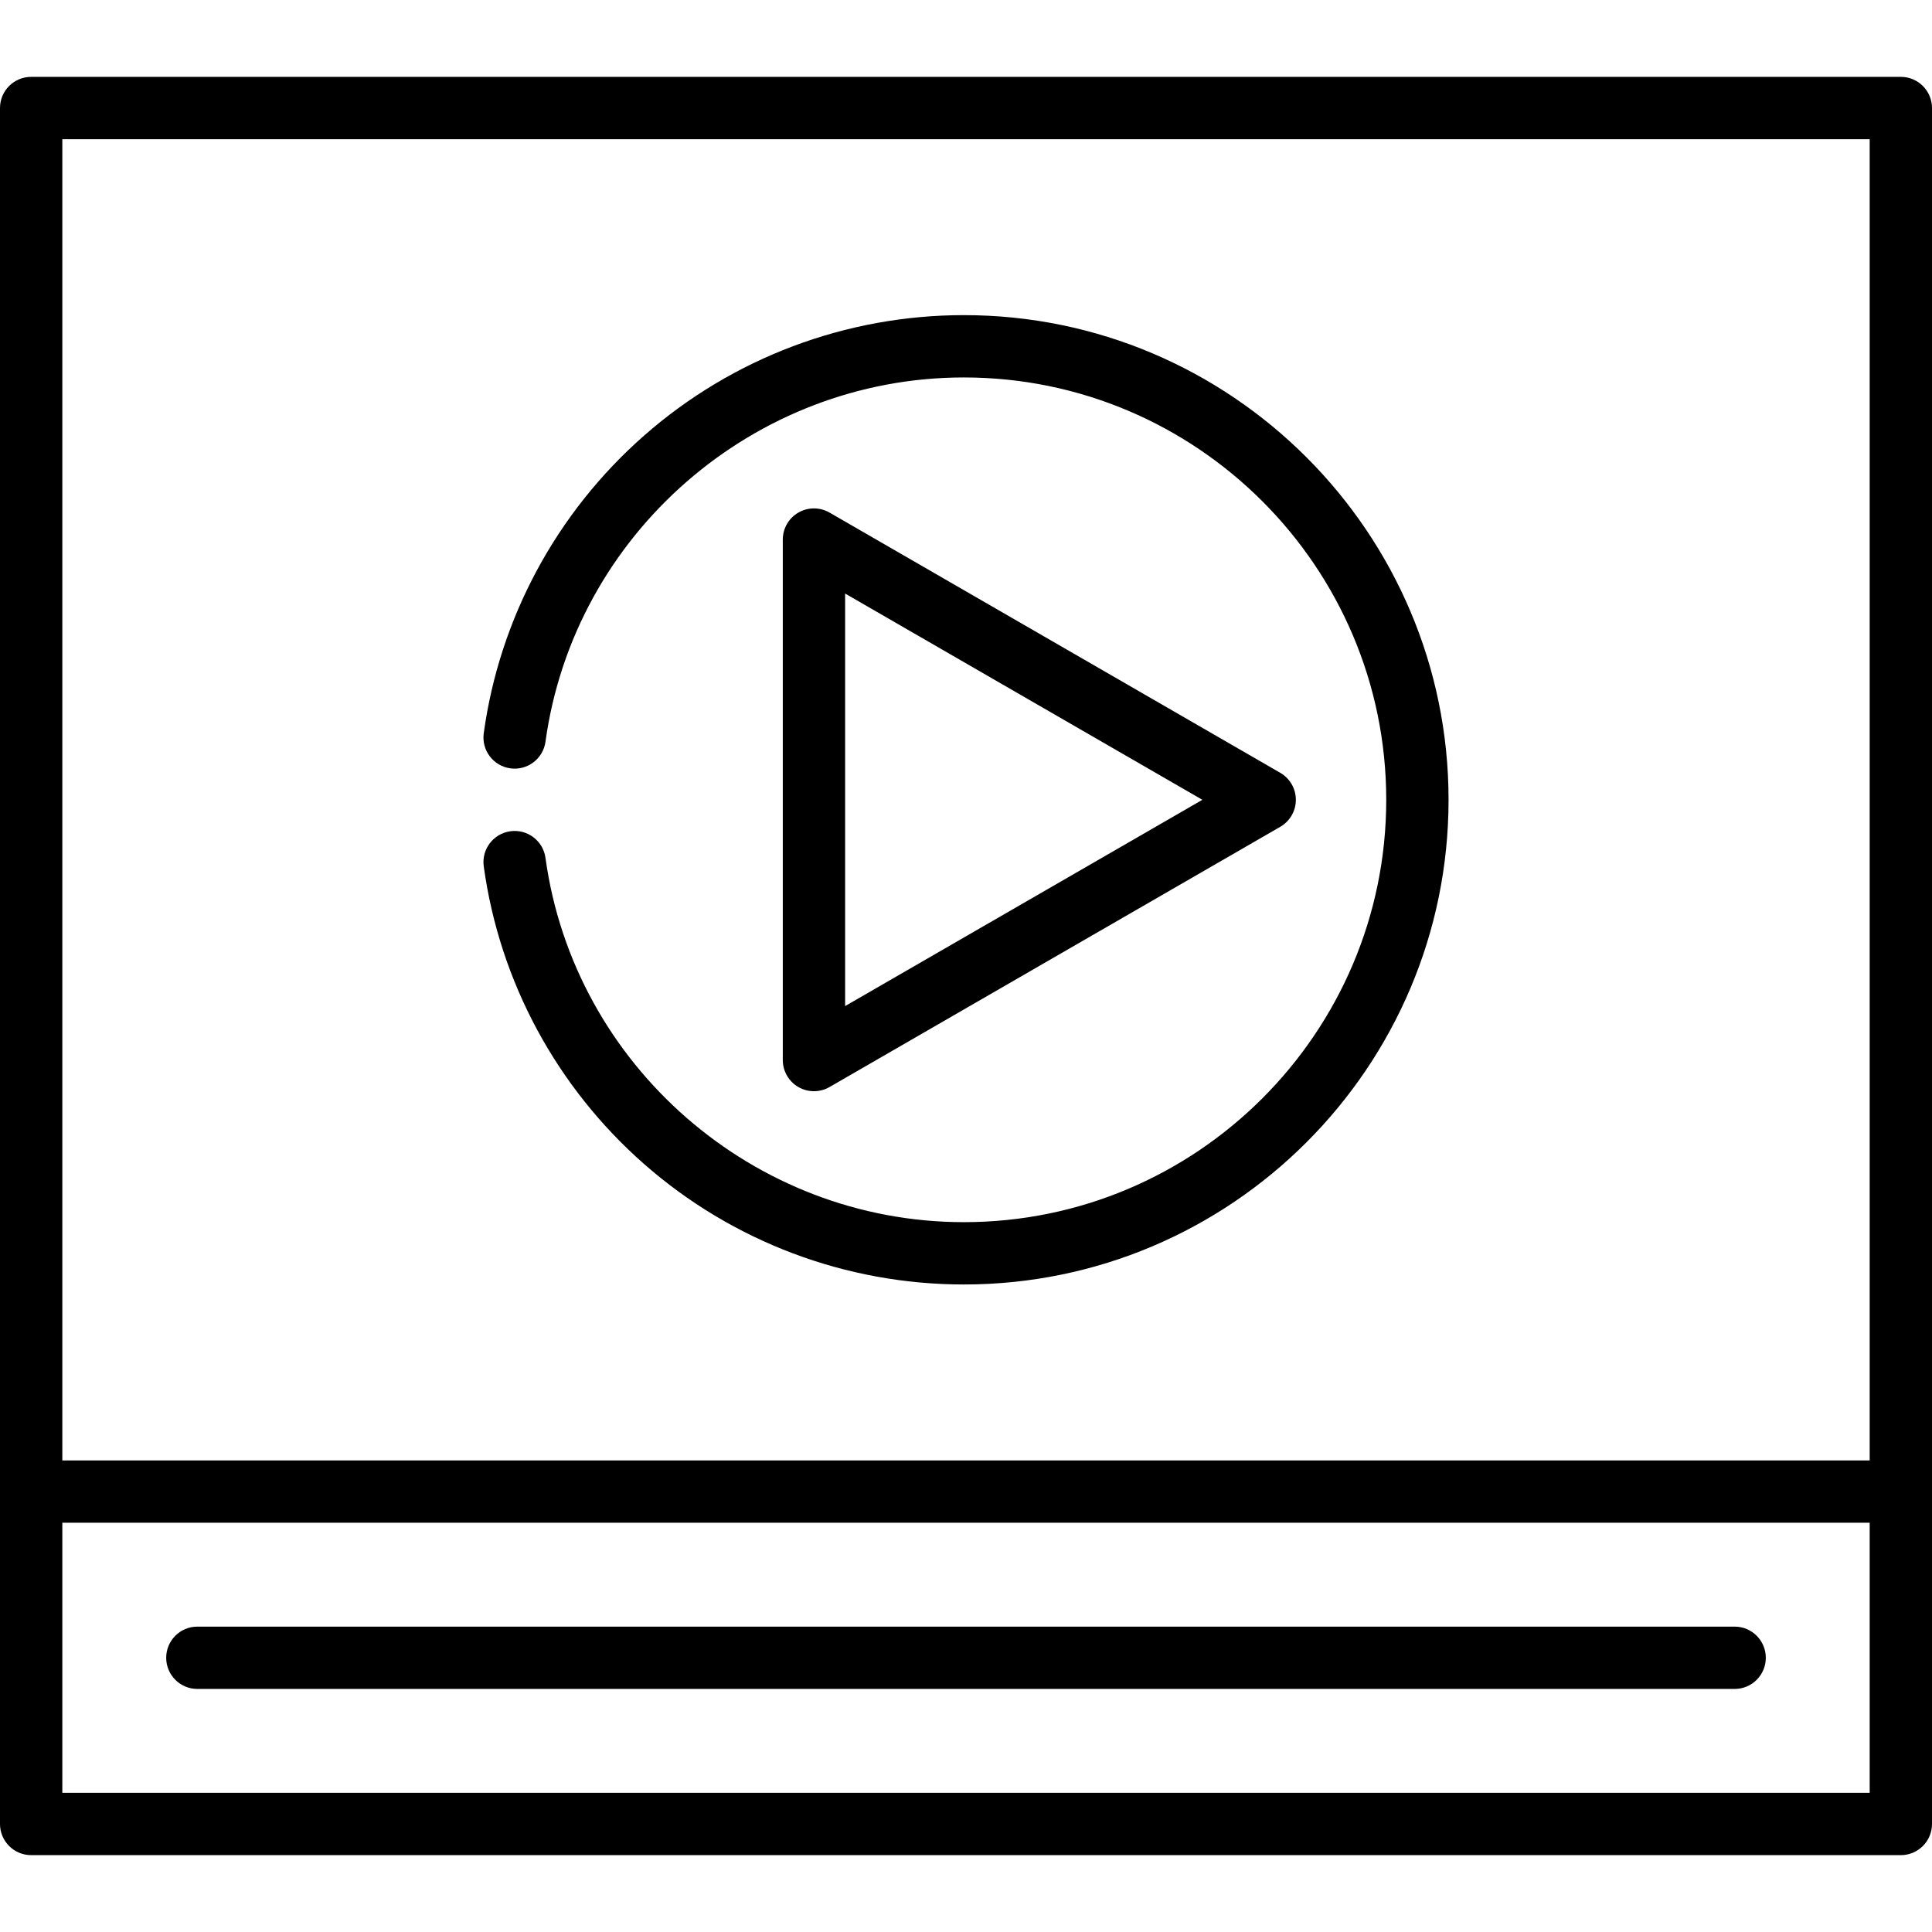
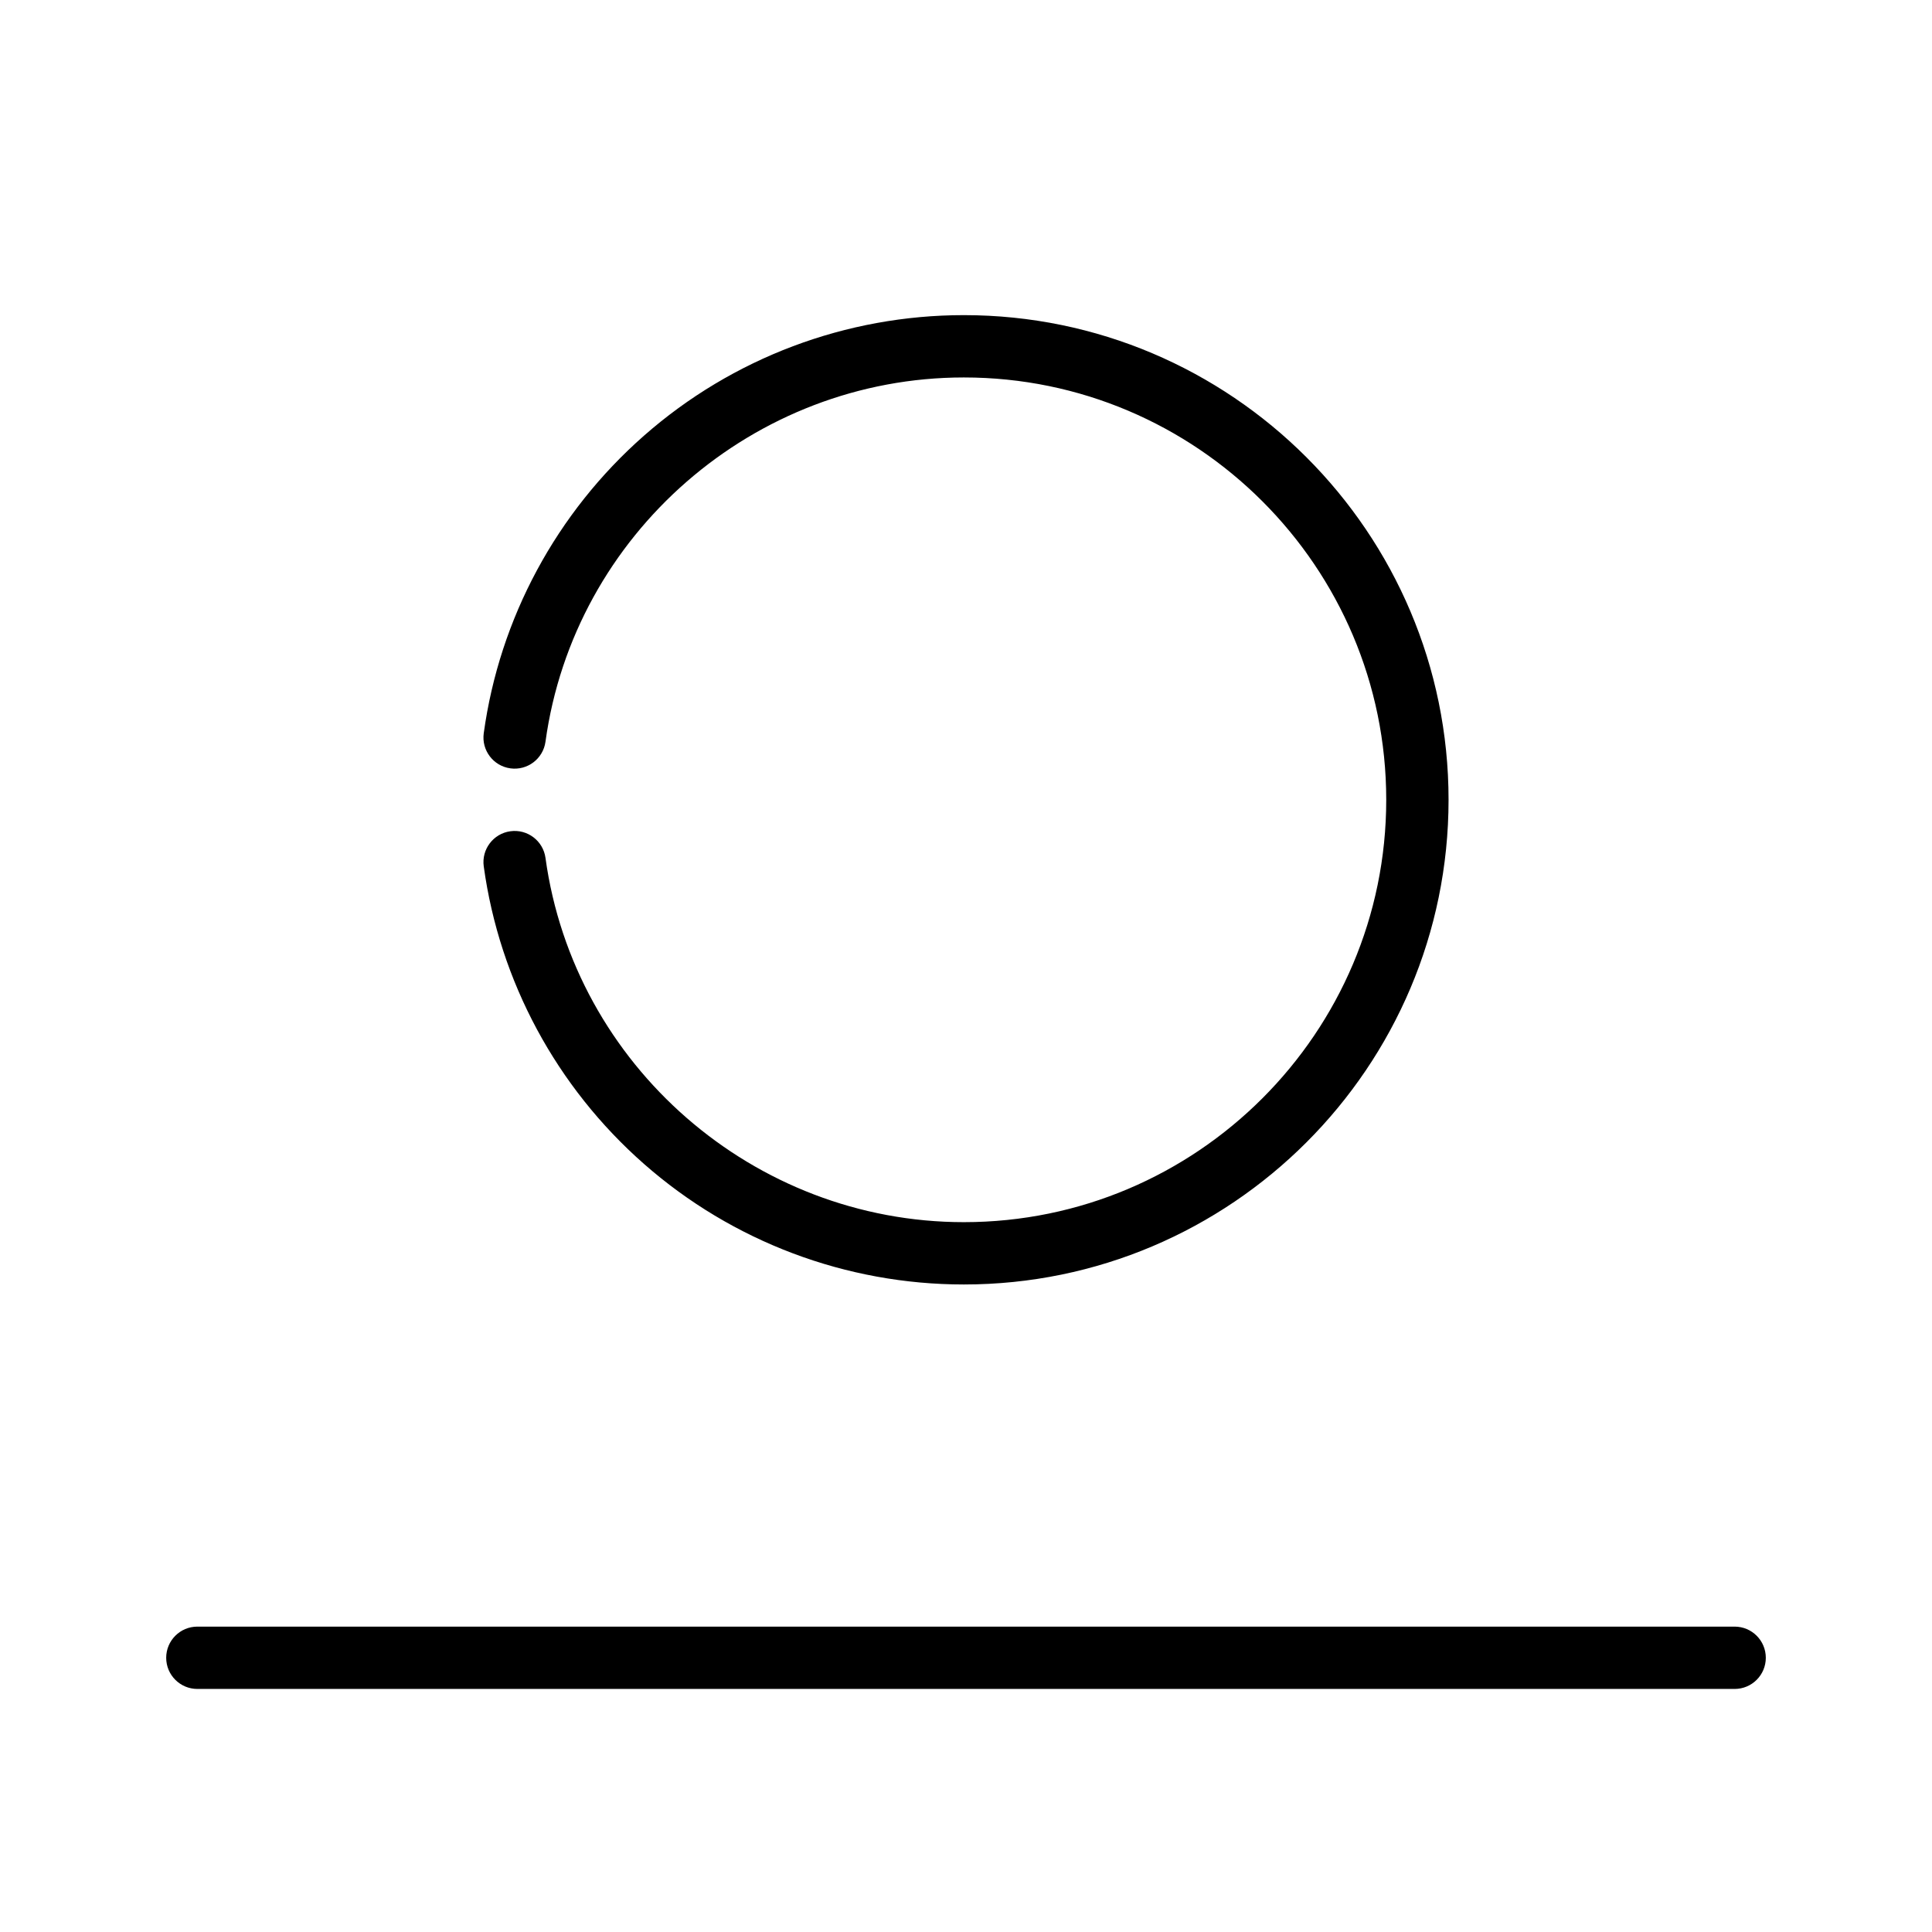
<svg xmlns="http://www.w3.org/2000/svg" fill="#000000" height="800px" width="800px" version="1.1" id="Capa_1" viewBox="0 0 465 465" xml:space="preserve">
  <g>
-     <path d="M195.905,262.635c1.295,0,2.59-0.335,3.75-1.005l108.486-62.635c2.32-1.34,3.75-3.815,3.75-6.495s-1.43-5.155-3.75-6.495   L199.655,123.37c-2.32-1.34-5.18-1.34-7.5,0s-3.75,3.815-3.75,6.495v125.27c0,2.68,1.43,5.155,3.75,6.495   C193.315,262.3,194.61,262.635,195.905,262.635z M203.405,142.855l85.986,49.645l-85.986,49.645V142.855z" />
    <path d="M231.989,75.847c-28.358,0-55.694,10.298-76.973,28.998c-21.082,18.525-34.786,43.966-38.588,71.633   c-0.564,4.104,2.305,7.888,6.409,8.451c4.101,0.57,7.887-2.305,8.451-6.408c6.87-49.982,50.162-87.674,100.701-87.674   c56.052,0,101.654,45.602,101.654,101.653s-45.602,101.653-101.654,101.653c-50.54,0-93.832-37.692-100.701-87.676   c-0.564-4.104-4.344-6.979-8.451-6.408c-4.104,0.563-6.973,4.348-6.409,8.451c3.803,27.668,17.506,53.108,38.588,71.635   c21.279,18.699,48.615,28.998,76.973,28.998c64.323,0,116.654-52.33,116.654-116.653S296.312,75.847,231.989,75.847z" />
    <path d="M417.5,391.5h-370c-4.142,0-7.5,3.357-7.5,7.5s3.358,7.5,7.5,7.5h370c4.143,0,7.5-3.357,7.5-7.5S421.643,391.5,417.5,391.5   z" />
-     <path d="M457.5,18.5H7.5C3.358,18.5,0,21.857,0,26v333v80c0,4.143,3.358,7.5,7.5,7.5h450c4.143,0,7.5-3.357,7.5-7.5v-80V26   C465,21.857,461.643,18.5,457.5,18.5z M15,33.5h435v318H15V33.5z M15,431.5v-65h435v65H15z" />
  </g>
</svg>